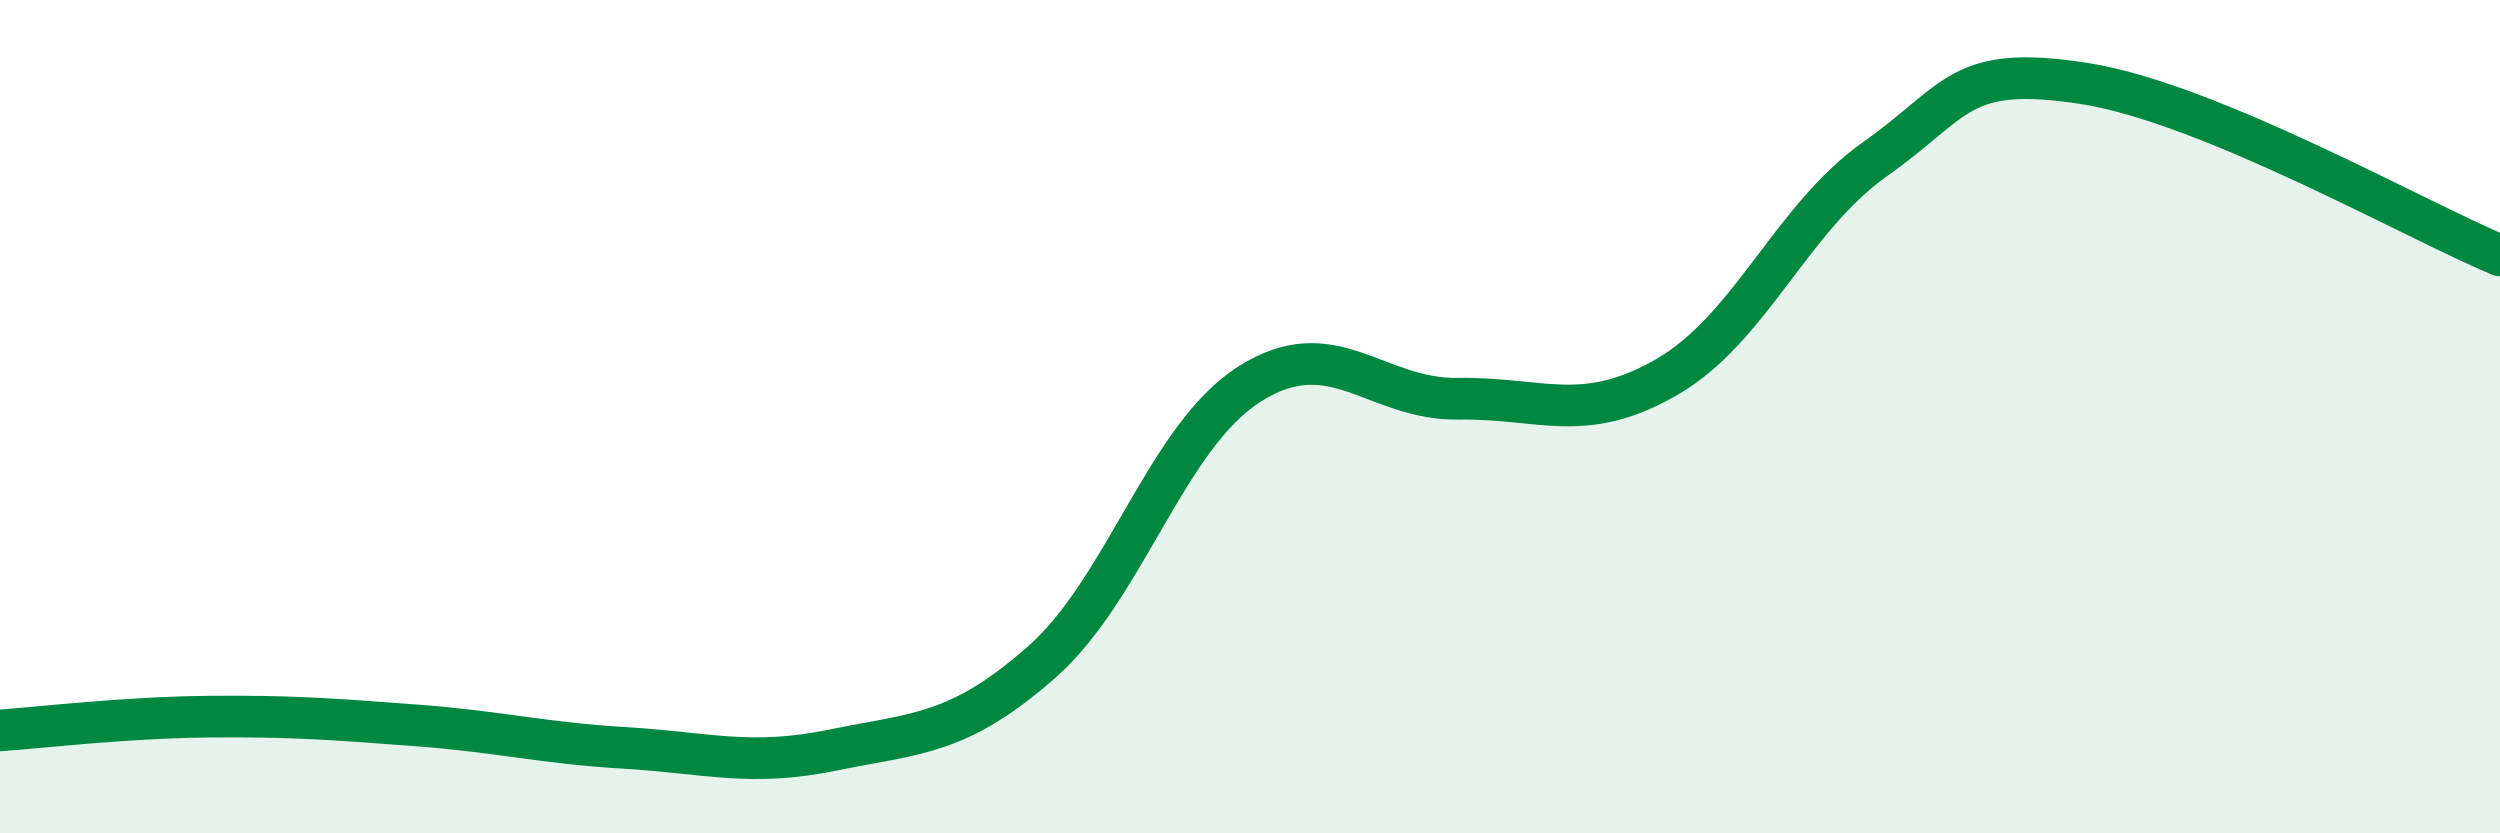
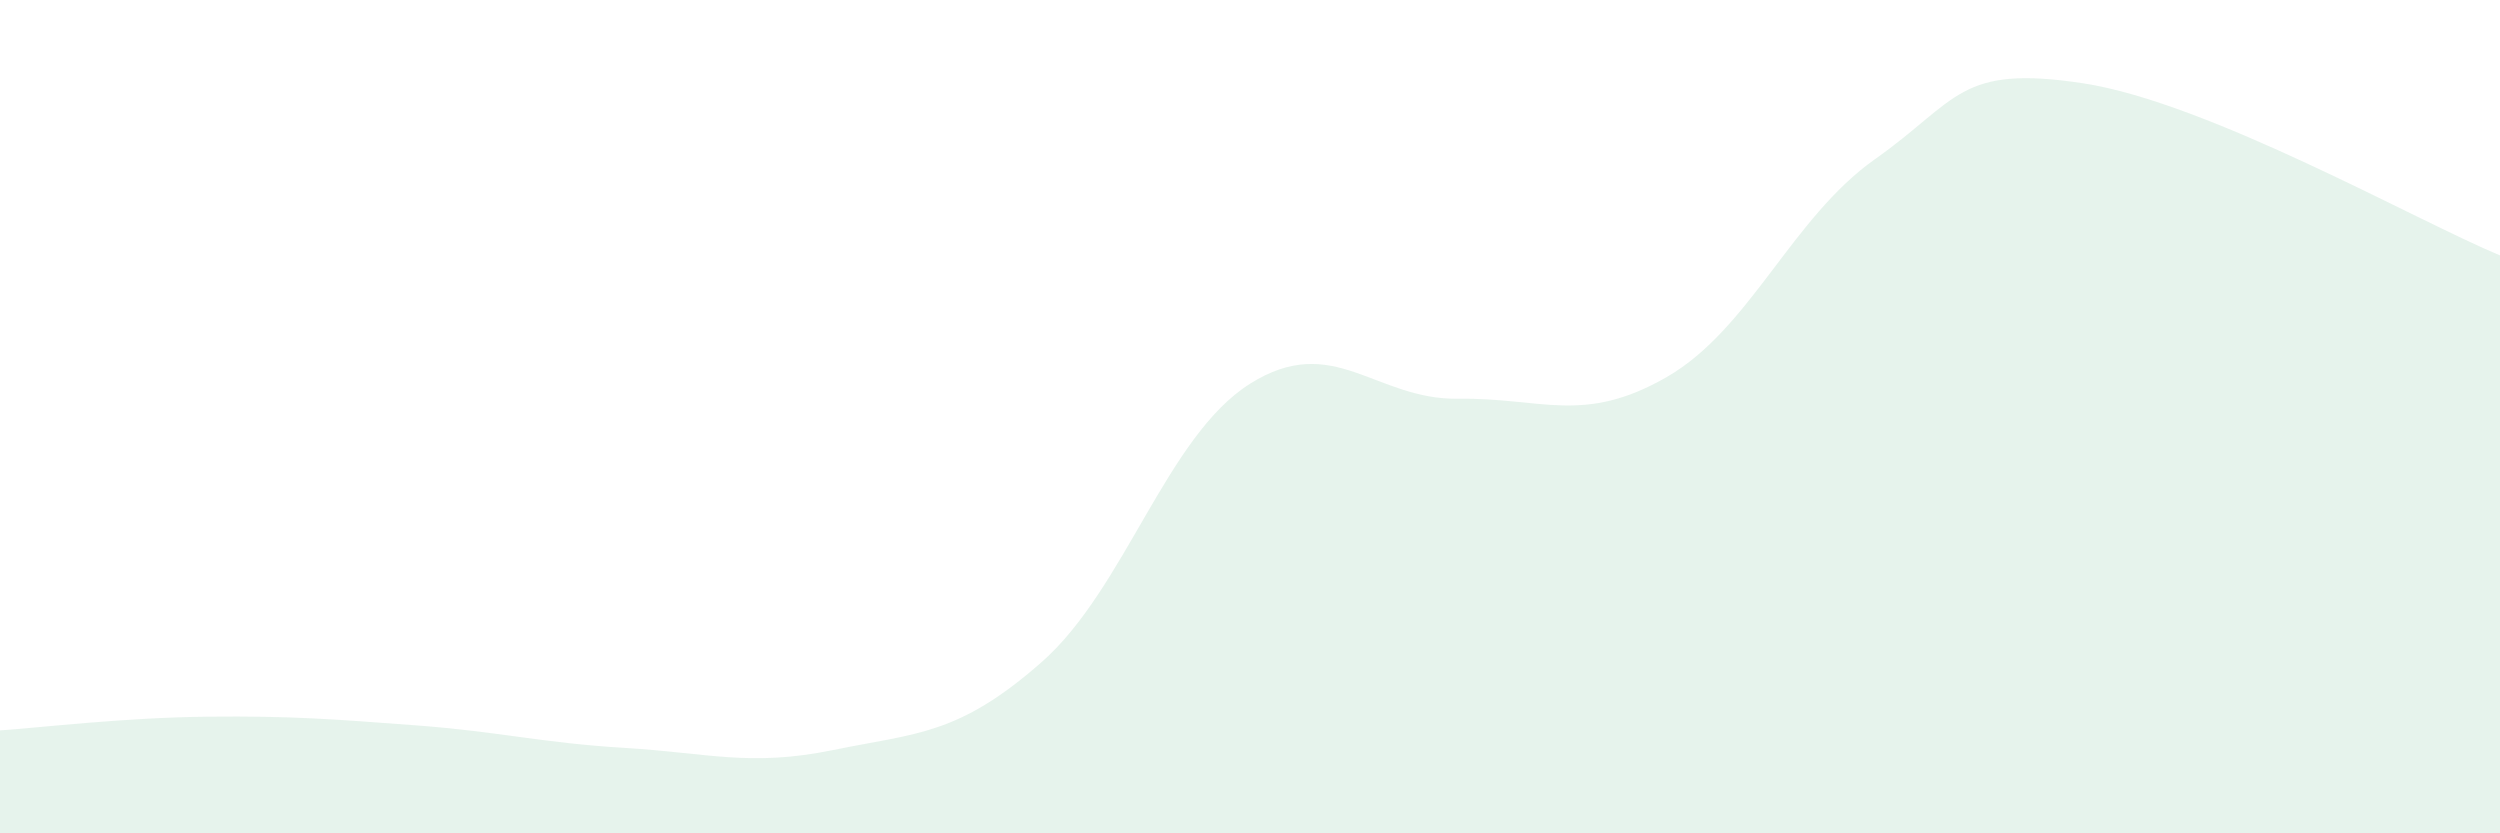
<svg xmlns="http://www.w3.org/2000/svg" width="60" height="20" viewBox="0 0 60 20">
  <path d="M 0,17.53 C 1,17.46 3,17.22 5,17.2 C 7,17.18 8,17.26 10,17.41 C 12,17.56 13,17.83 15,17.95 C 17,18.07 18,18.41 20,18 C 22,17.59 23,17.65 25,15.89 C 27,14.13 28,10.47 30,9.21 C 32,7.95 33,9.6 35,9.57 C 37,9.54 38,10.2 40,9.05 C 42,7.9 43,5.23 45,3.82 C 47,2.41 47,1.54 50,2 C 53,2.46 58,5.3 60,6.13L60 20L0 20Z" fill="#008740" opacity="0.1" stroke-linecap="round" stroke-linejoin="round" />
-   <path d="M 0,17.53 C 1,17.46 3,17.22 5,17.2 C 7,17.18 8,17.26 10,17.41 C 12,17.56 13,17.83 15,17.95 C 17,18.07 18,18.41 20,18 C 22,17.59 23,17.65 25,15.89 C 27,14.13 28,10.47 30,9.21 C 32,7.95 33,9.6 35,9.57 C 37,9.54 38,10.2 40,9.05 C 42,7.9 43,5.23 45,3.82 C 47,2.41 47,1.54 50,2 C 53,2.46 58,5.3 60,6.13" stroke="#008740" stroke-width="1" fill="none" stroke-linecap="round" stroke-linejoin="round" />
</svg>